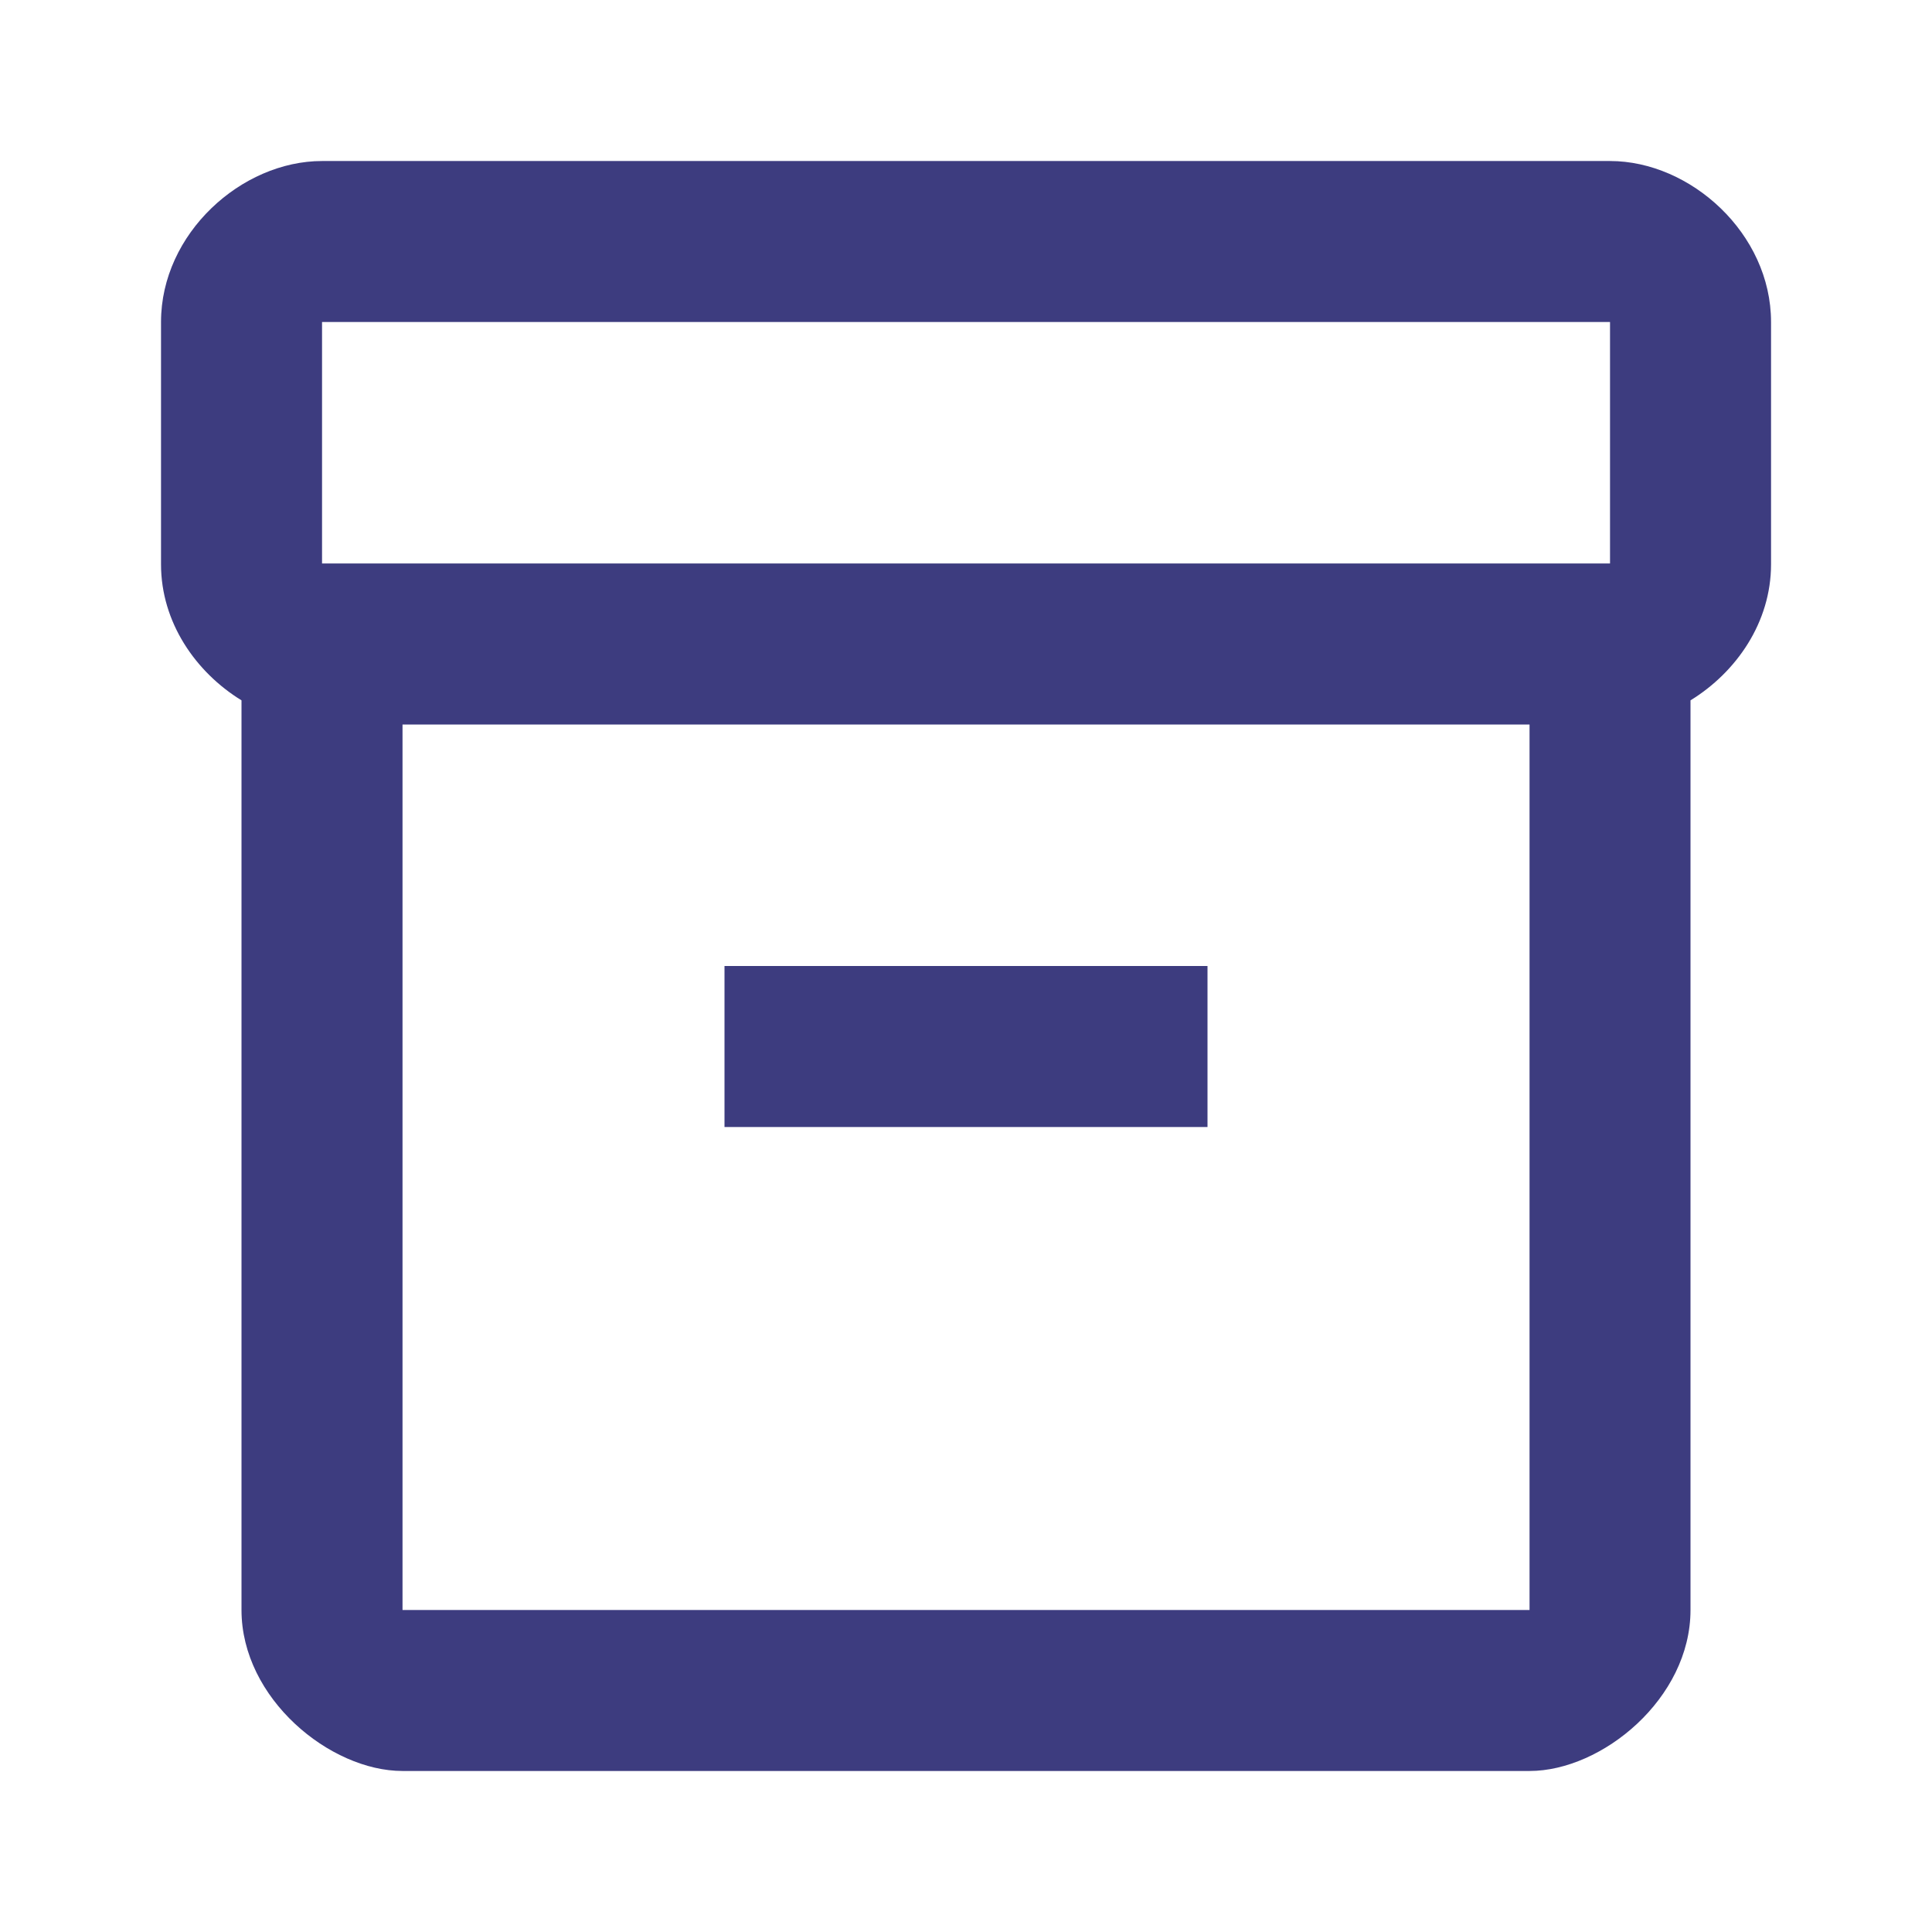
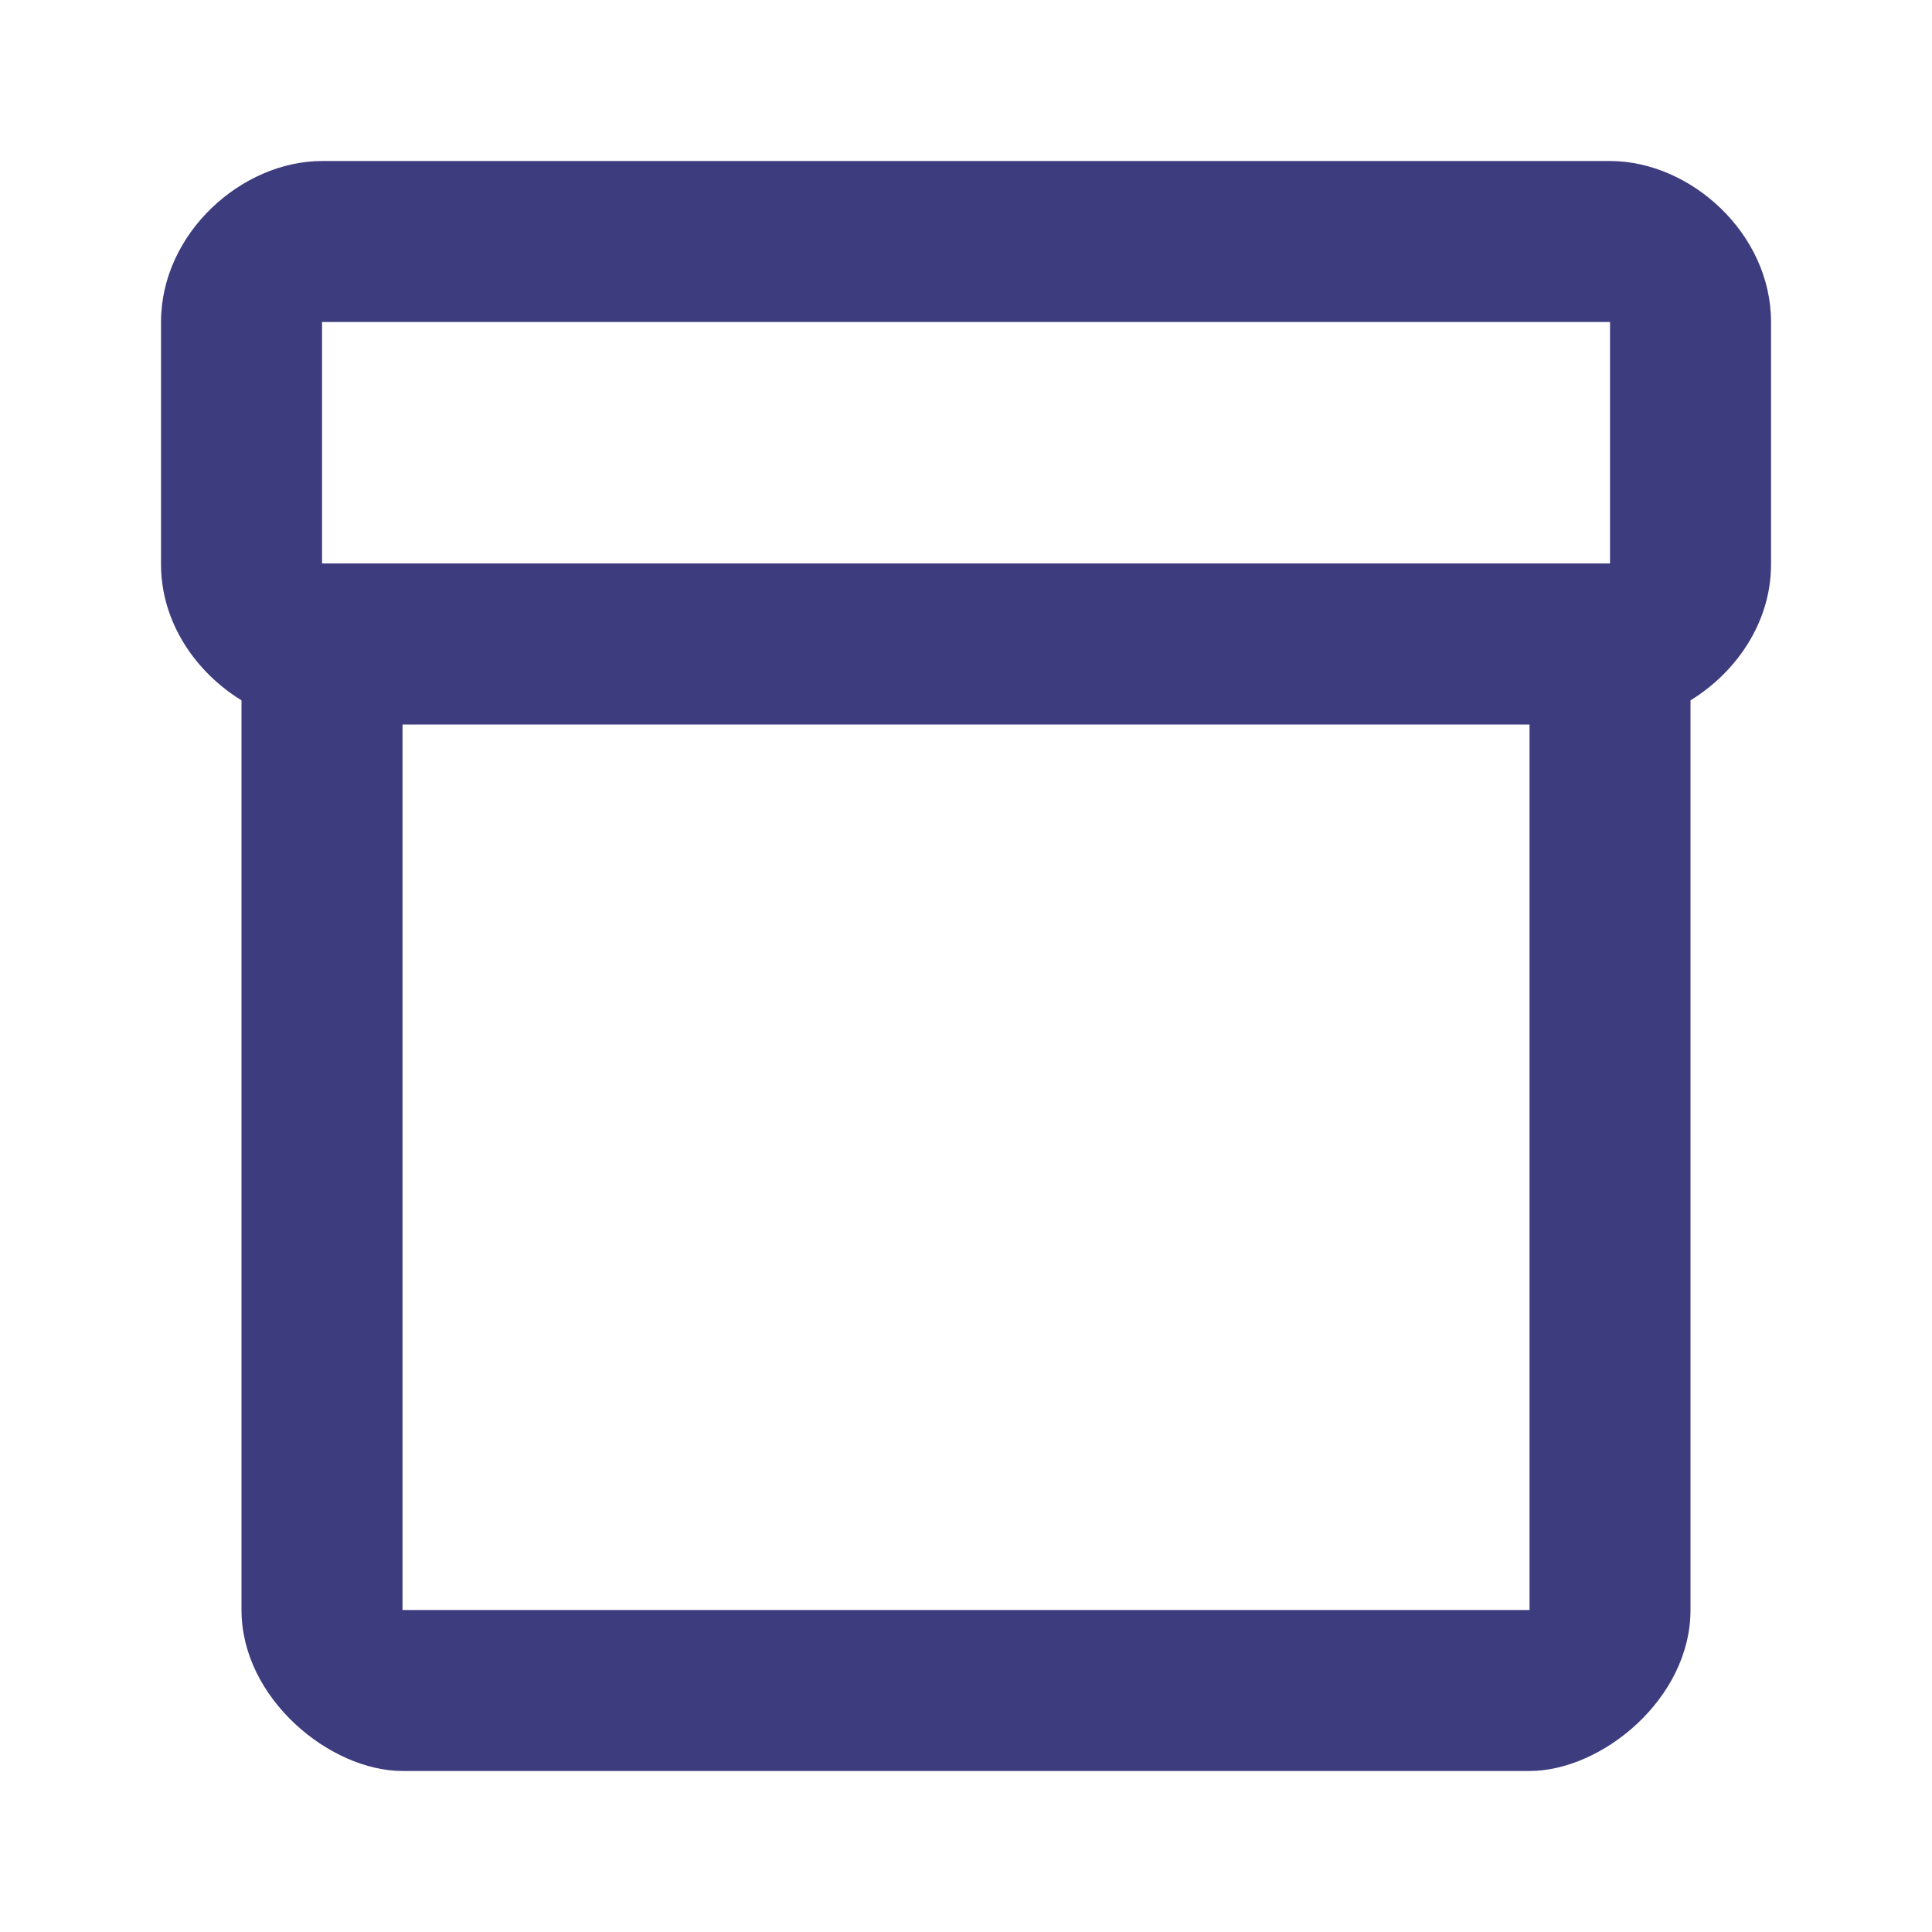
<svg xmlns="http://www.w3.org/2000/svg" width="32" height="32" viewBox="0 0 32 32" fill="none">
  <path d="M26.667 2.667H5.334C4 2.667 2.667 3.867 2.667 5.333V9.347C2.667 10.307 3.24 11.133 4 11.6V26.667C4 28.133 5.467 29.333 6.667 29.333H25.334C26.534 29.333 28 28.133 28 26.667V11.6C28.76 11.133 29.334 10.307 29.334 9.347V5.333C29.334 3.867 28 2.667 26.667 2.667ZM25.334 26.667H6.667V12H25.334V26.667ZM26.667 9.333H5.334V5.333H26.667V9.333Z" fill="#3D3C7F" />
-   <path d="M12 16H20V18.667H12V16Z" fill="#3D3C7F" />
</svg>